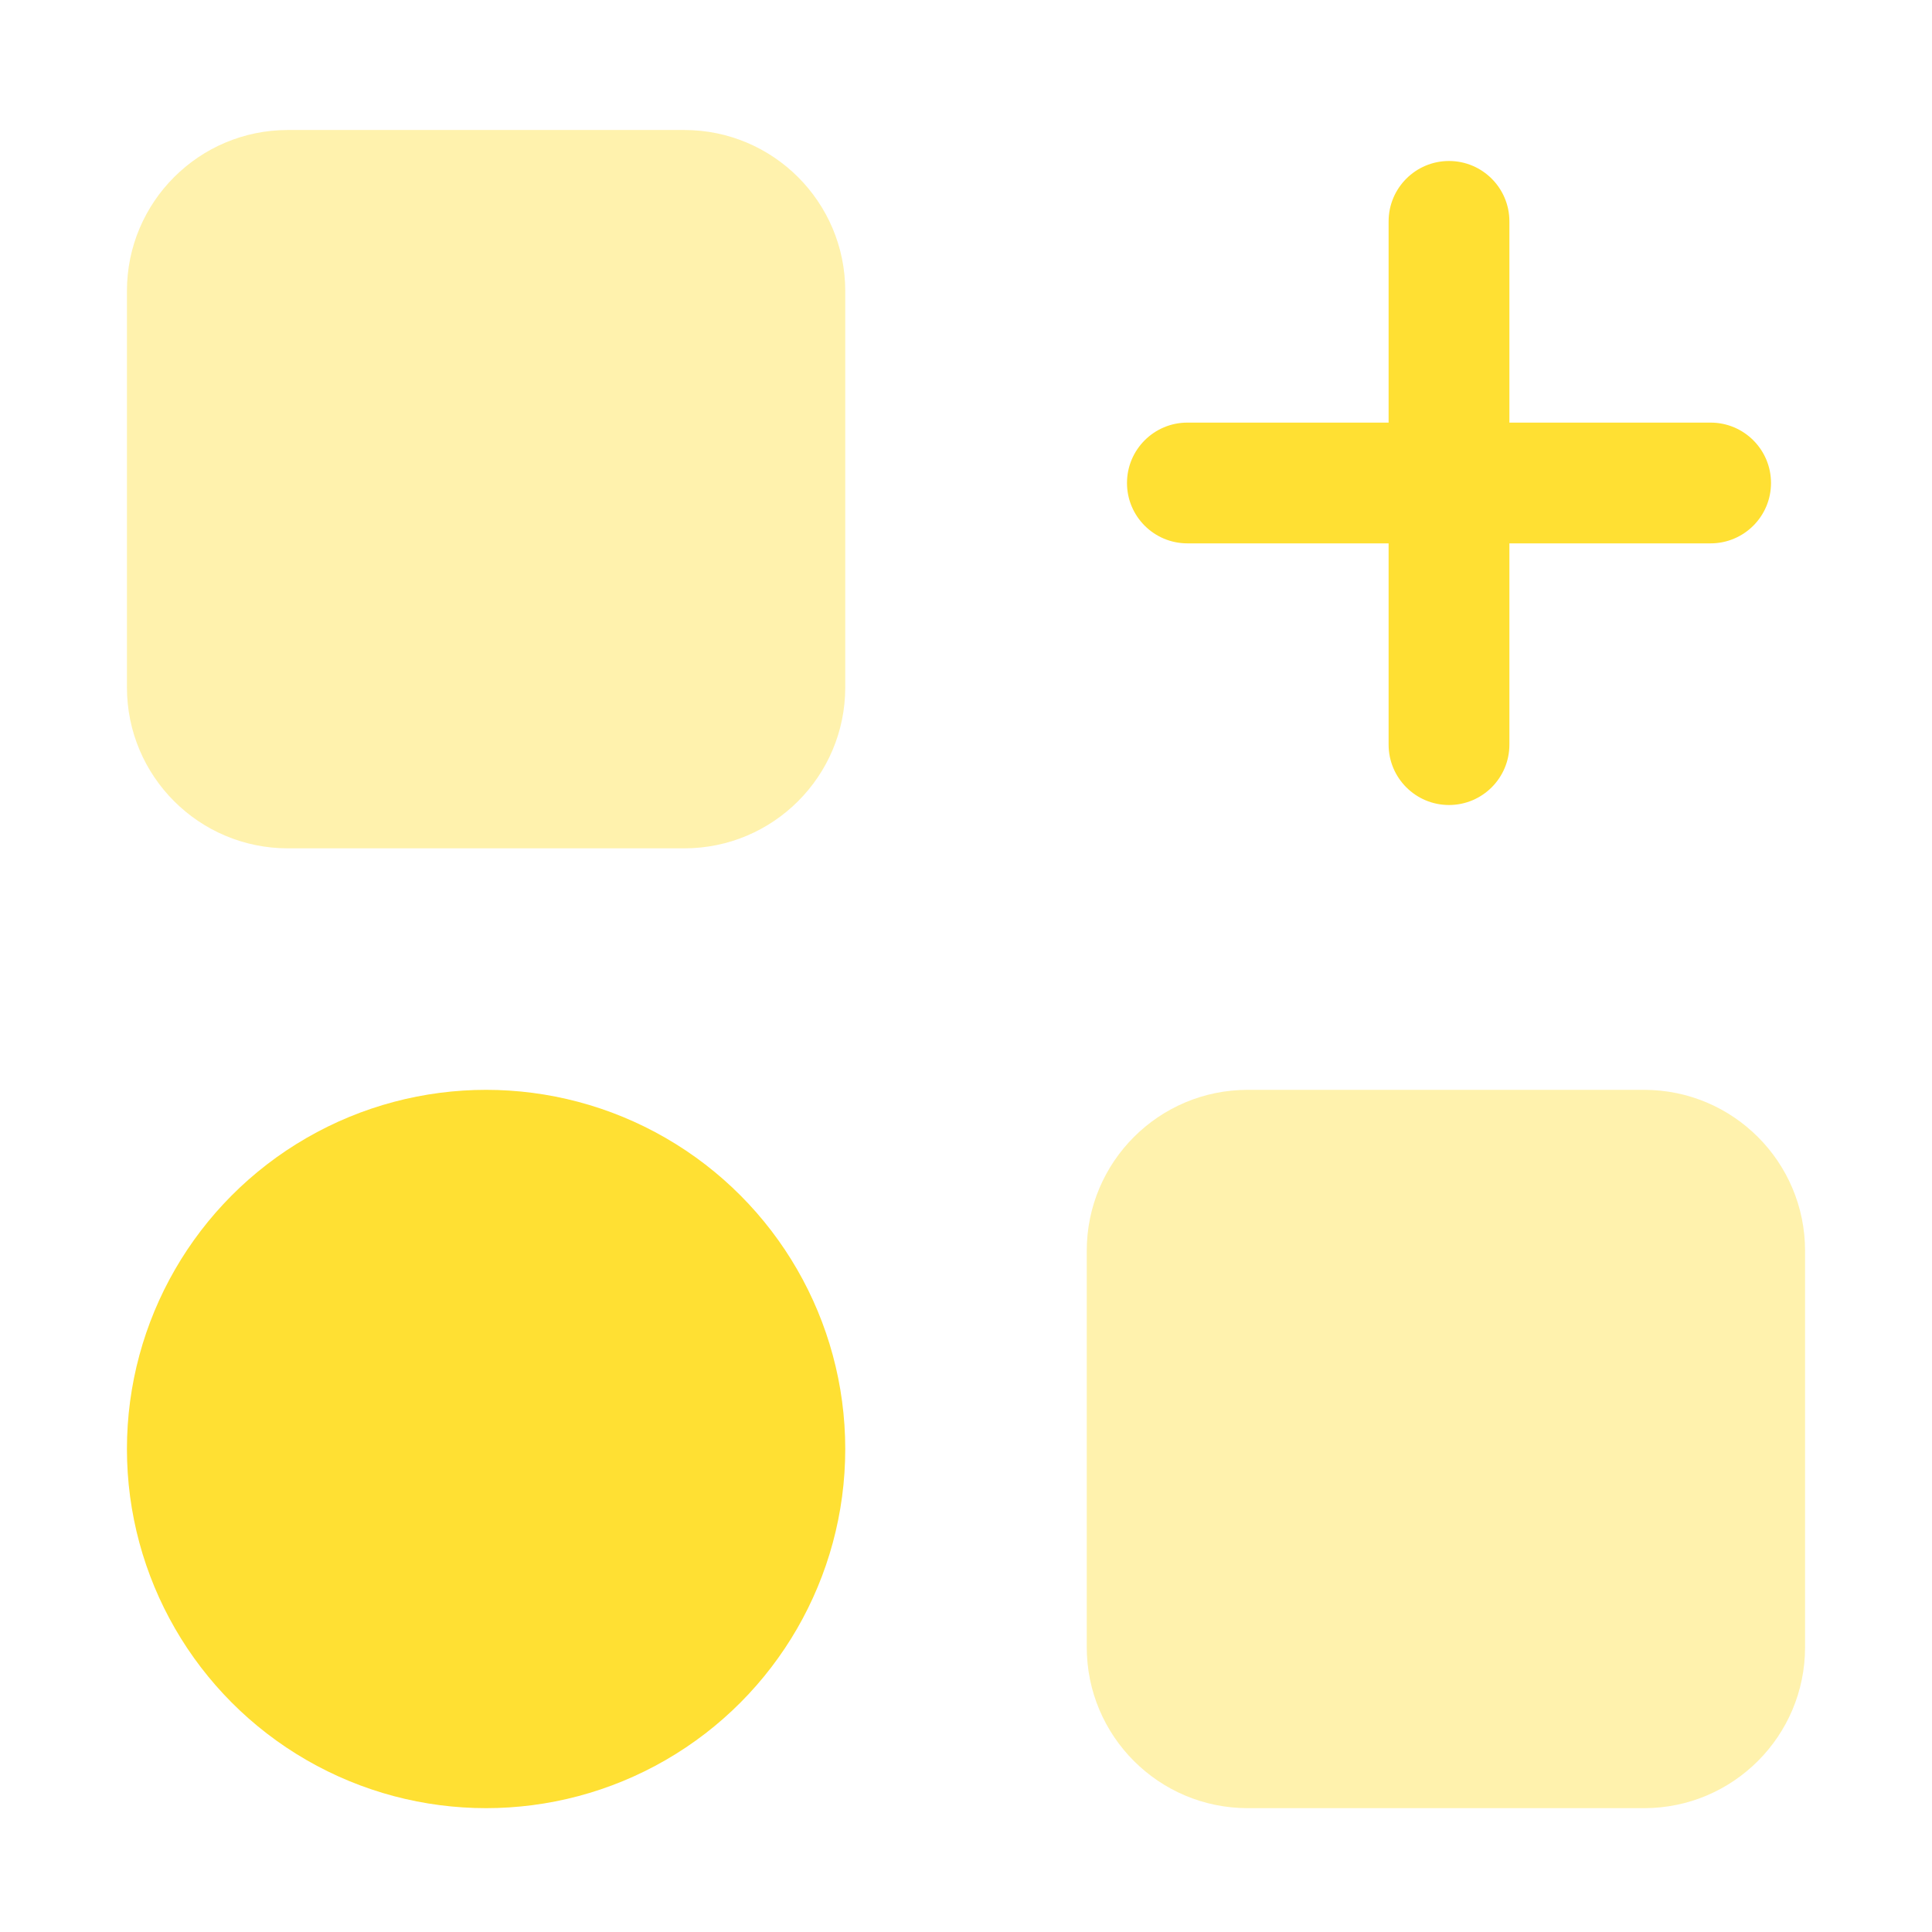
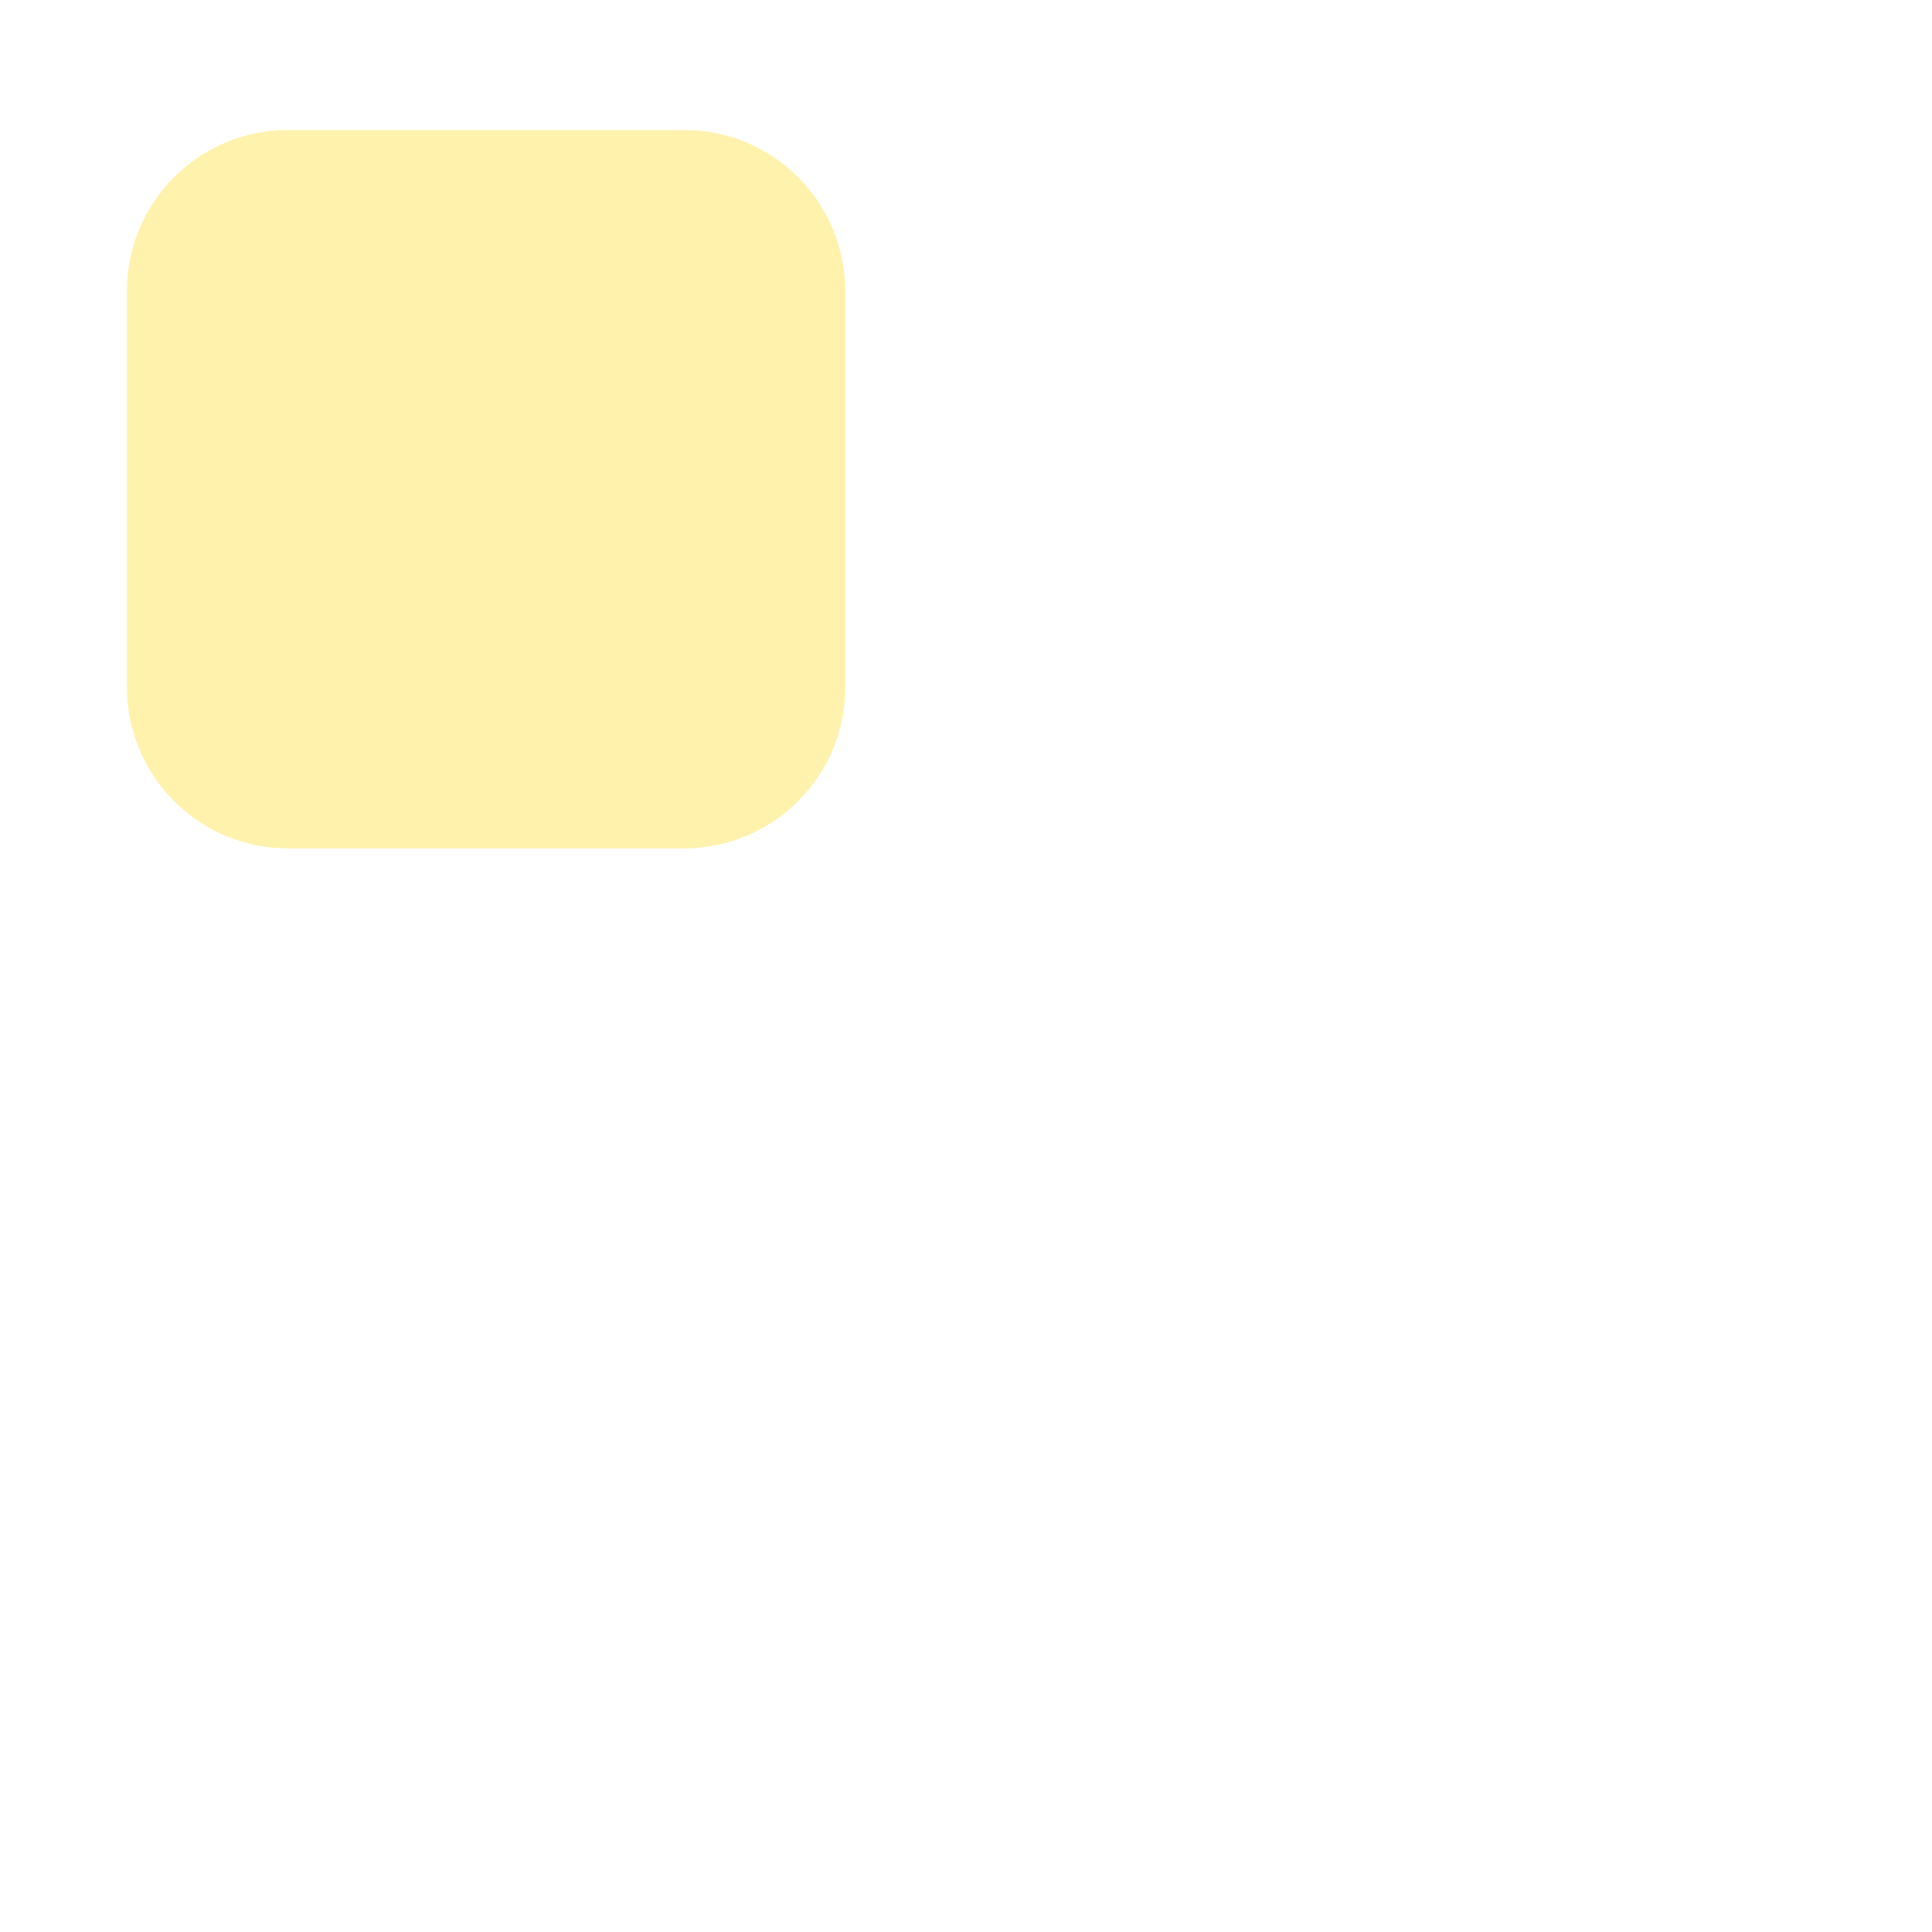
<svg xmlns="http://www.w3.org/2000/svg" width="70" height="70" viewBox="0 0 70 70" fill="none">
  <path opacity="0.4" d="M4.599 10.544C4.599 7.322 7.21 4.71 10.432 4.71H24.792C28.013 4.71 30.625 7.322 30.625 10.544V24.904C30.625 28.125 28.013 30.737 24.792 30.737H10.432C7.21 30.737 4.599 28.125 4.599 24.904V10.544Z" fill="#FFE033" />
-   <path opacity="0.4" d="M39.375 45.32C39.375 42.099 41.987 39.487 45.208 39.487H59.568C62.79 39.487 65.401 42.099 65.401 45.32V59.68C65.401 62.901 62.79 65.513 59.568 65.513H45.208C41.987 65.513 39.375 62.901 39.375 59.68V45.32Z" fill="#FFE033" />
-   <circle cx="17.612" cy="52.5" r="13.013" fill="#FFE033" />
-   <path fill-rule="evenodd" clip-rule="evenodd" d="M52.5 5.833C53.708 5.833 54.688 6.813 54.688 8.021V15.312H61.979C63.187 15.312 64.167 16.292 64.167 17.5C64.167 18.708 63.187 19.687 61.979 19.687H54.688V26.979C54.688 28.187 53.708 29.167 52.5 29.167C51.292 29.167 50.312 28.187 50.312 26.979V19.687H43.021C41.813 19.687 40.833 18.708 40.833 17.5C40.833 16.292 41.813 15.312 43.021 15.312H50.312V8.021C50.312 6.813 51.292 5.833 52.5 5.833Z" fill="#FFE033" />
</svg>